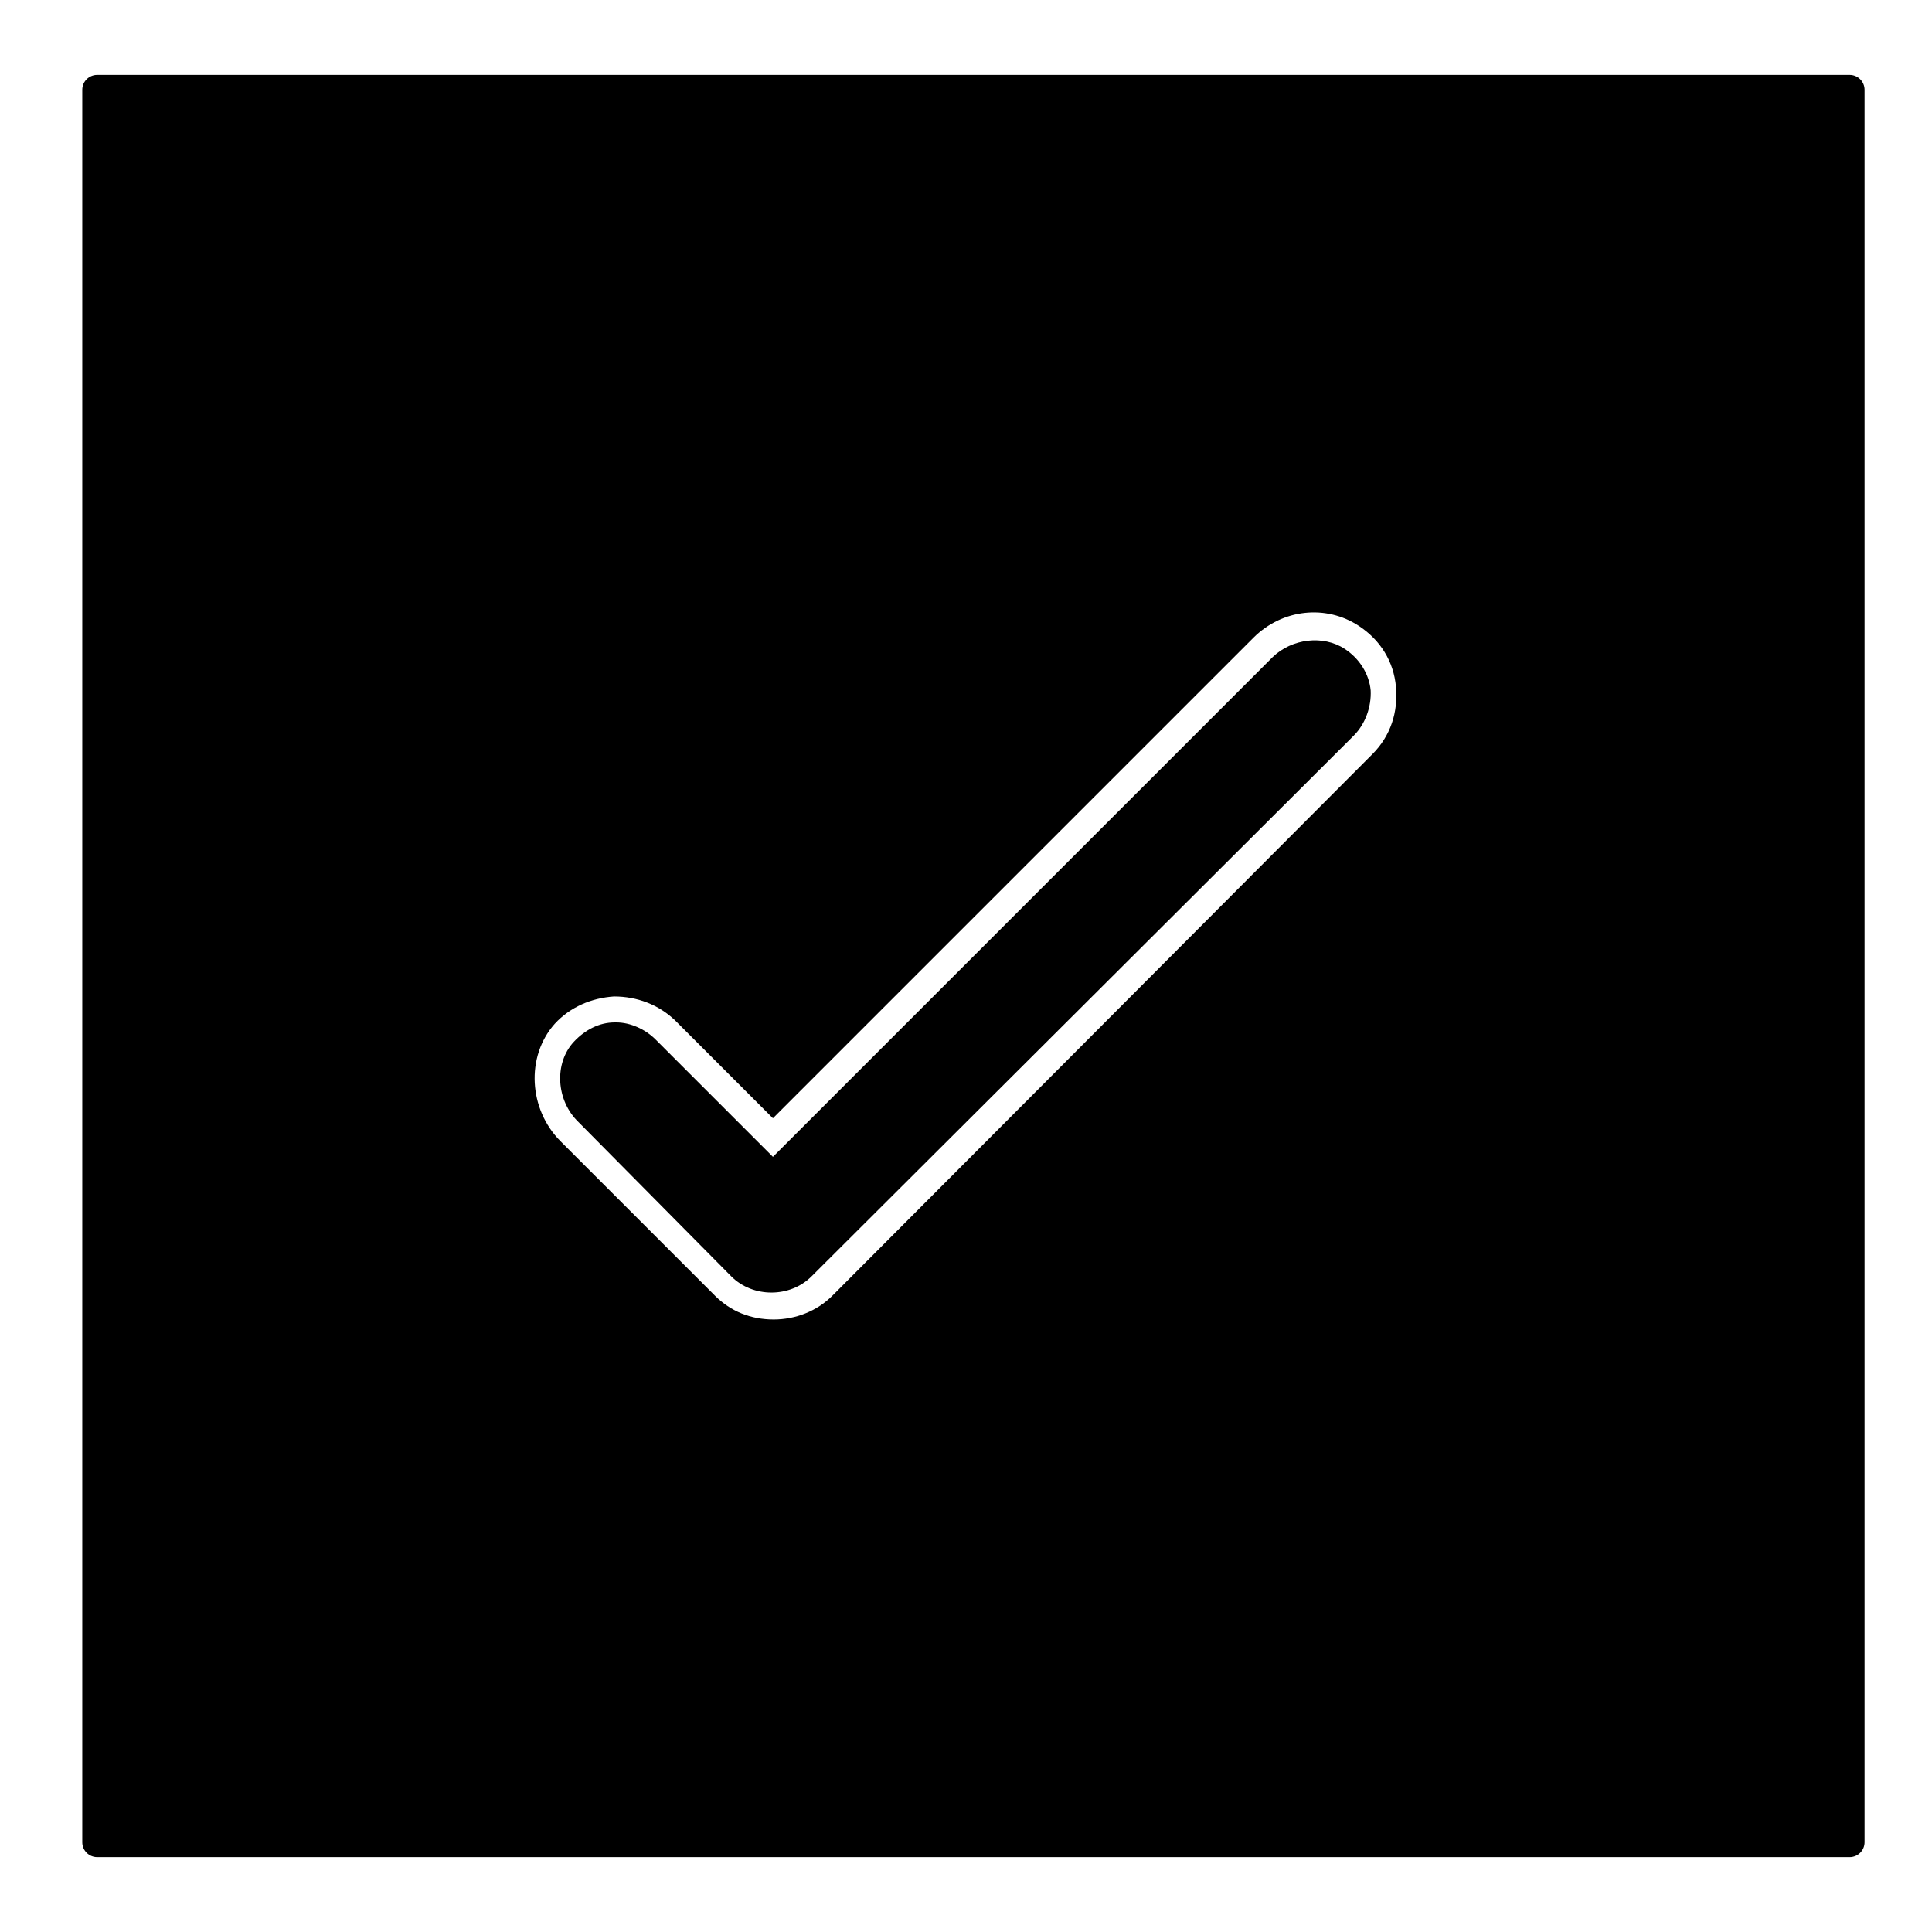
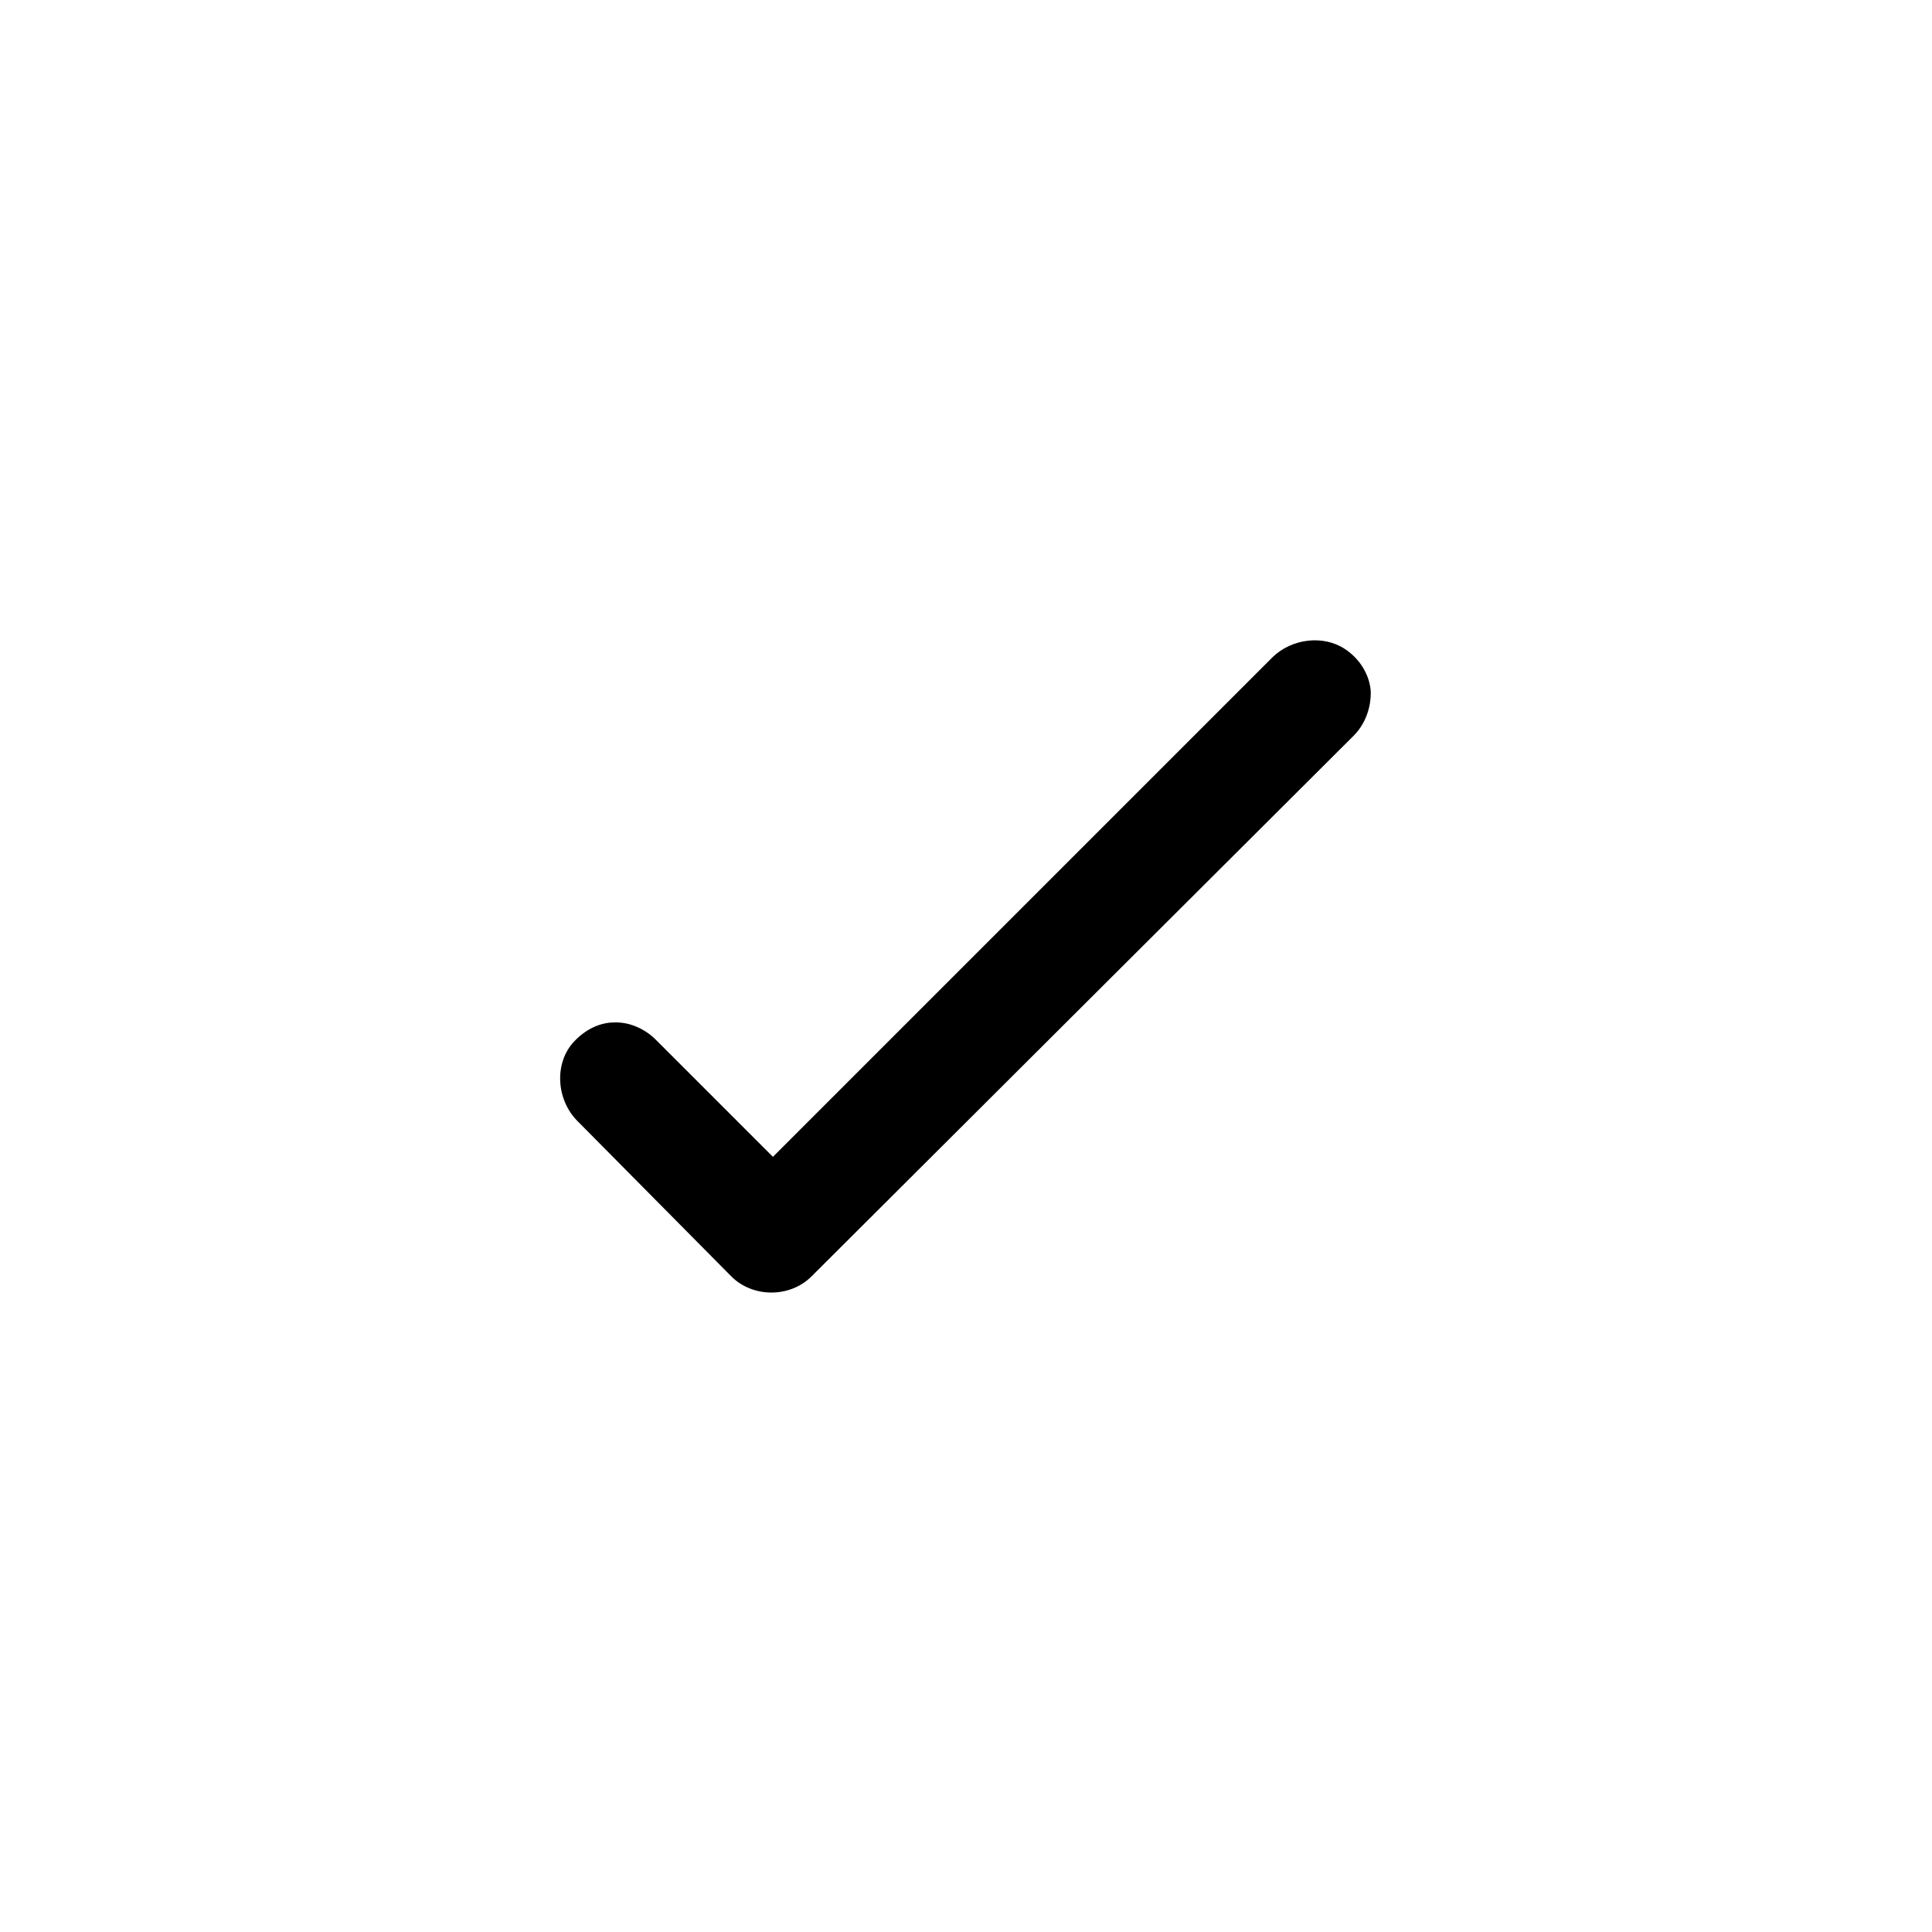
<svg xmlns="http://www.w3.org/2000/svg" fill="#000000" width="800px" height="800px" version="1.1" viewBox="144 144 512 512">
  <g>
    <path d="m500.37 315.96c-5.707-3.738-13.973-2.754-19.09 2.164l-132.45 132.45-31.094-31.094c-2.754-2.754-6.691-4.527-10.43-4.527h-0.395c-4.133 0-7.871 1.969-10.824 5.117-5.312 5.707-4.723 15.547 1.18 21.254l40.539 40.934c5.707 5.707 15.547 5.707 21.254 0l143.66-143.27c3.148-3.148 4.723-7.676 4.527-12.004-0.395-4.332-2.949-8.465-6.887-11.023z" />
-     <path d="m634.19 163.84h-464.45c-2.164 0-3.938 1.77-3.938 3.938v464.45c0 2.164 1.77 3.938 3.938 3.938h464.45c2.164 0 3.938-1.77 3.938-3.938v-464.45c0-2.164-1.773-3.938-3.938-3.938zm-126.54 180.07-143.07 143.47c-4.133 4.133-9.84 6.297-15.547 6.297-6.102 0-11.414-2.164-15.547-6.297l-40.934-40.934c-8.461-8.461-9.25-22.434-1.574-31.094 4.133-4.527 9.84-6.887 15.742-7.281 6.102 0 11.809 2.164 16.137 6.297l25.977 25.977 127.33-127.33c7.676-7.676 19.285-8.855 27.945-3.148 5.707 3.738 9.25 9.445 9.84 16.137 0.594 6.688-1.371 12.988-6.293 17.906z" />
  </g>
</svg>